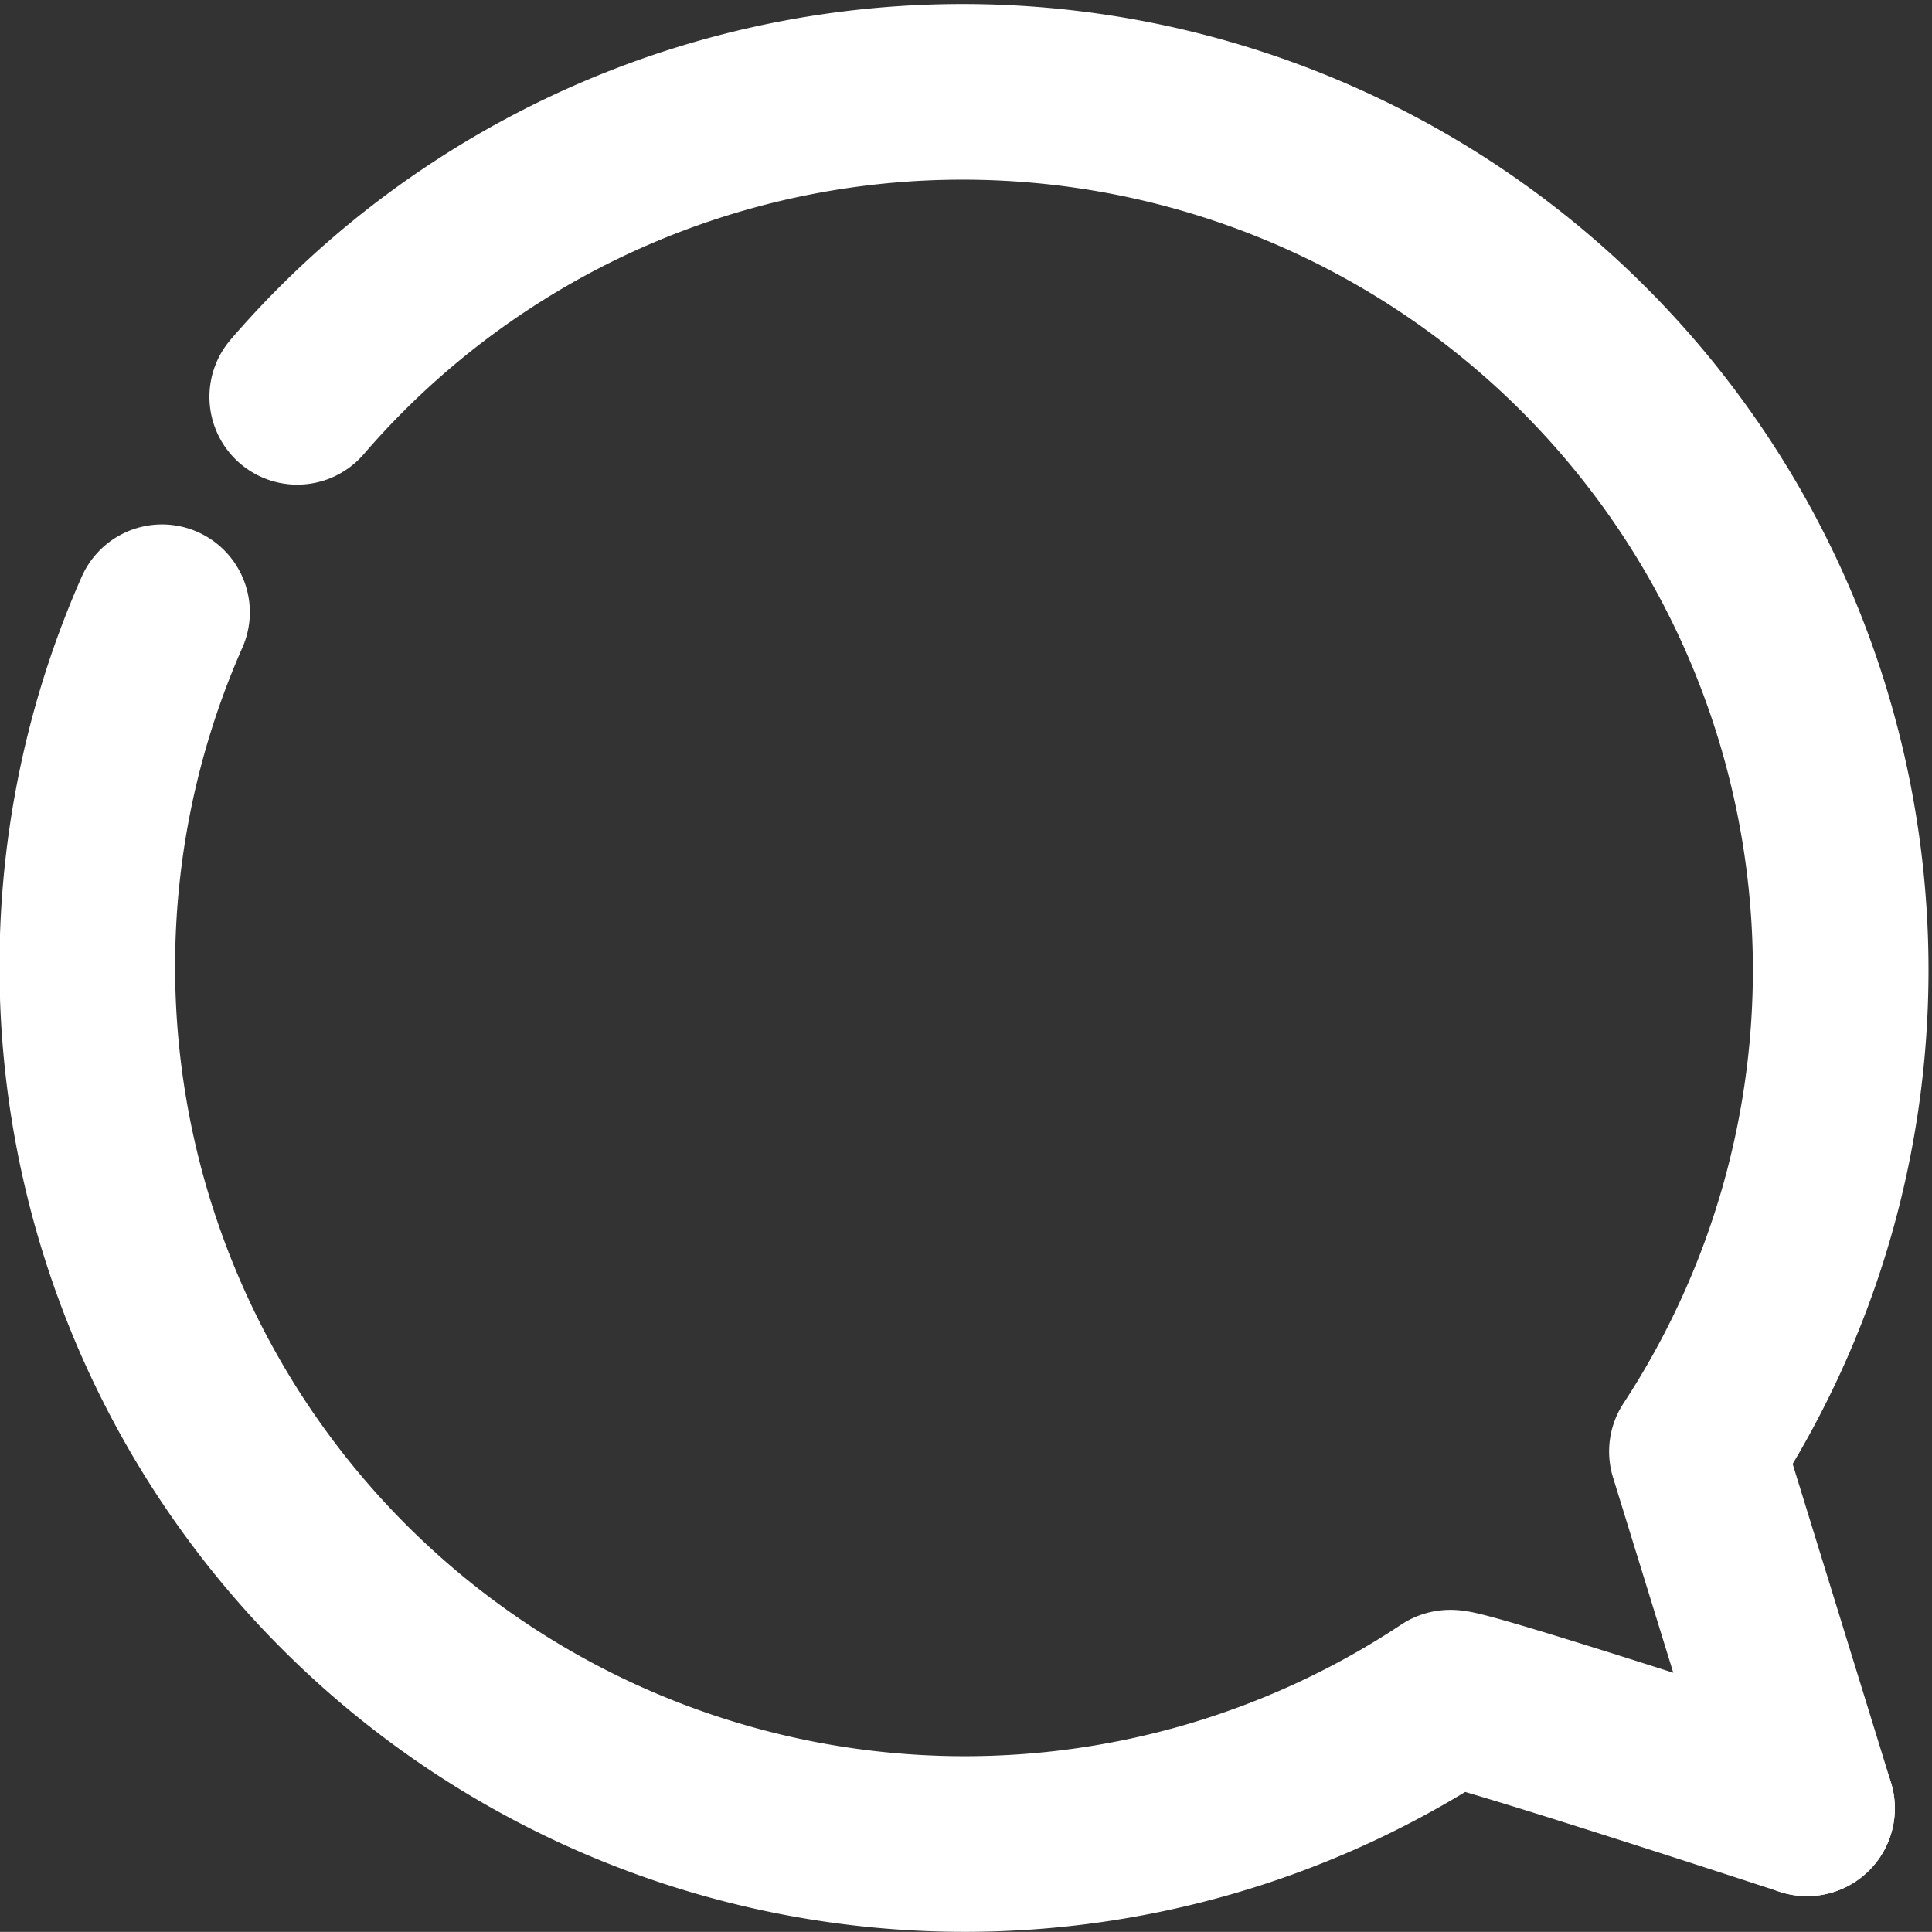
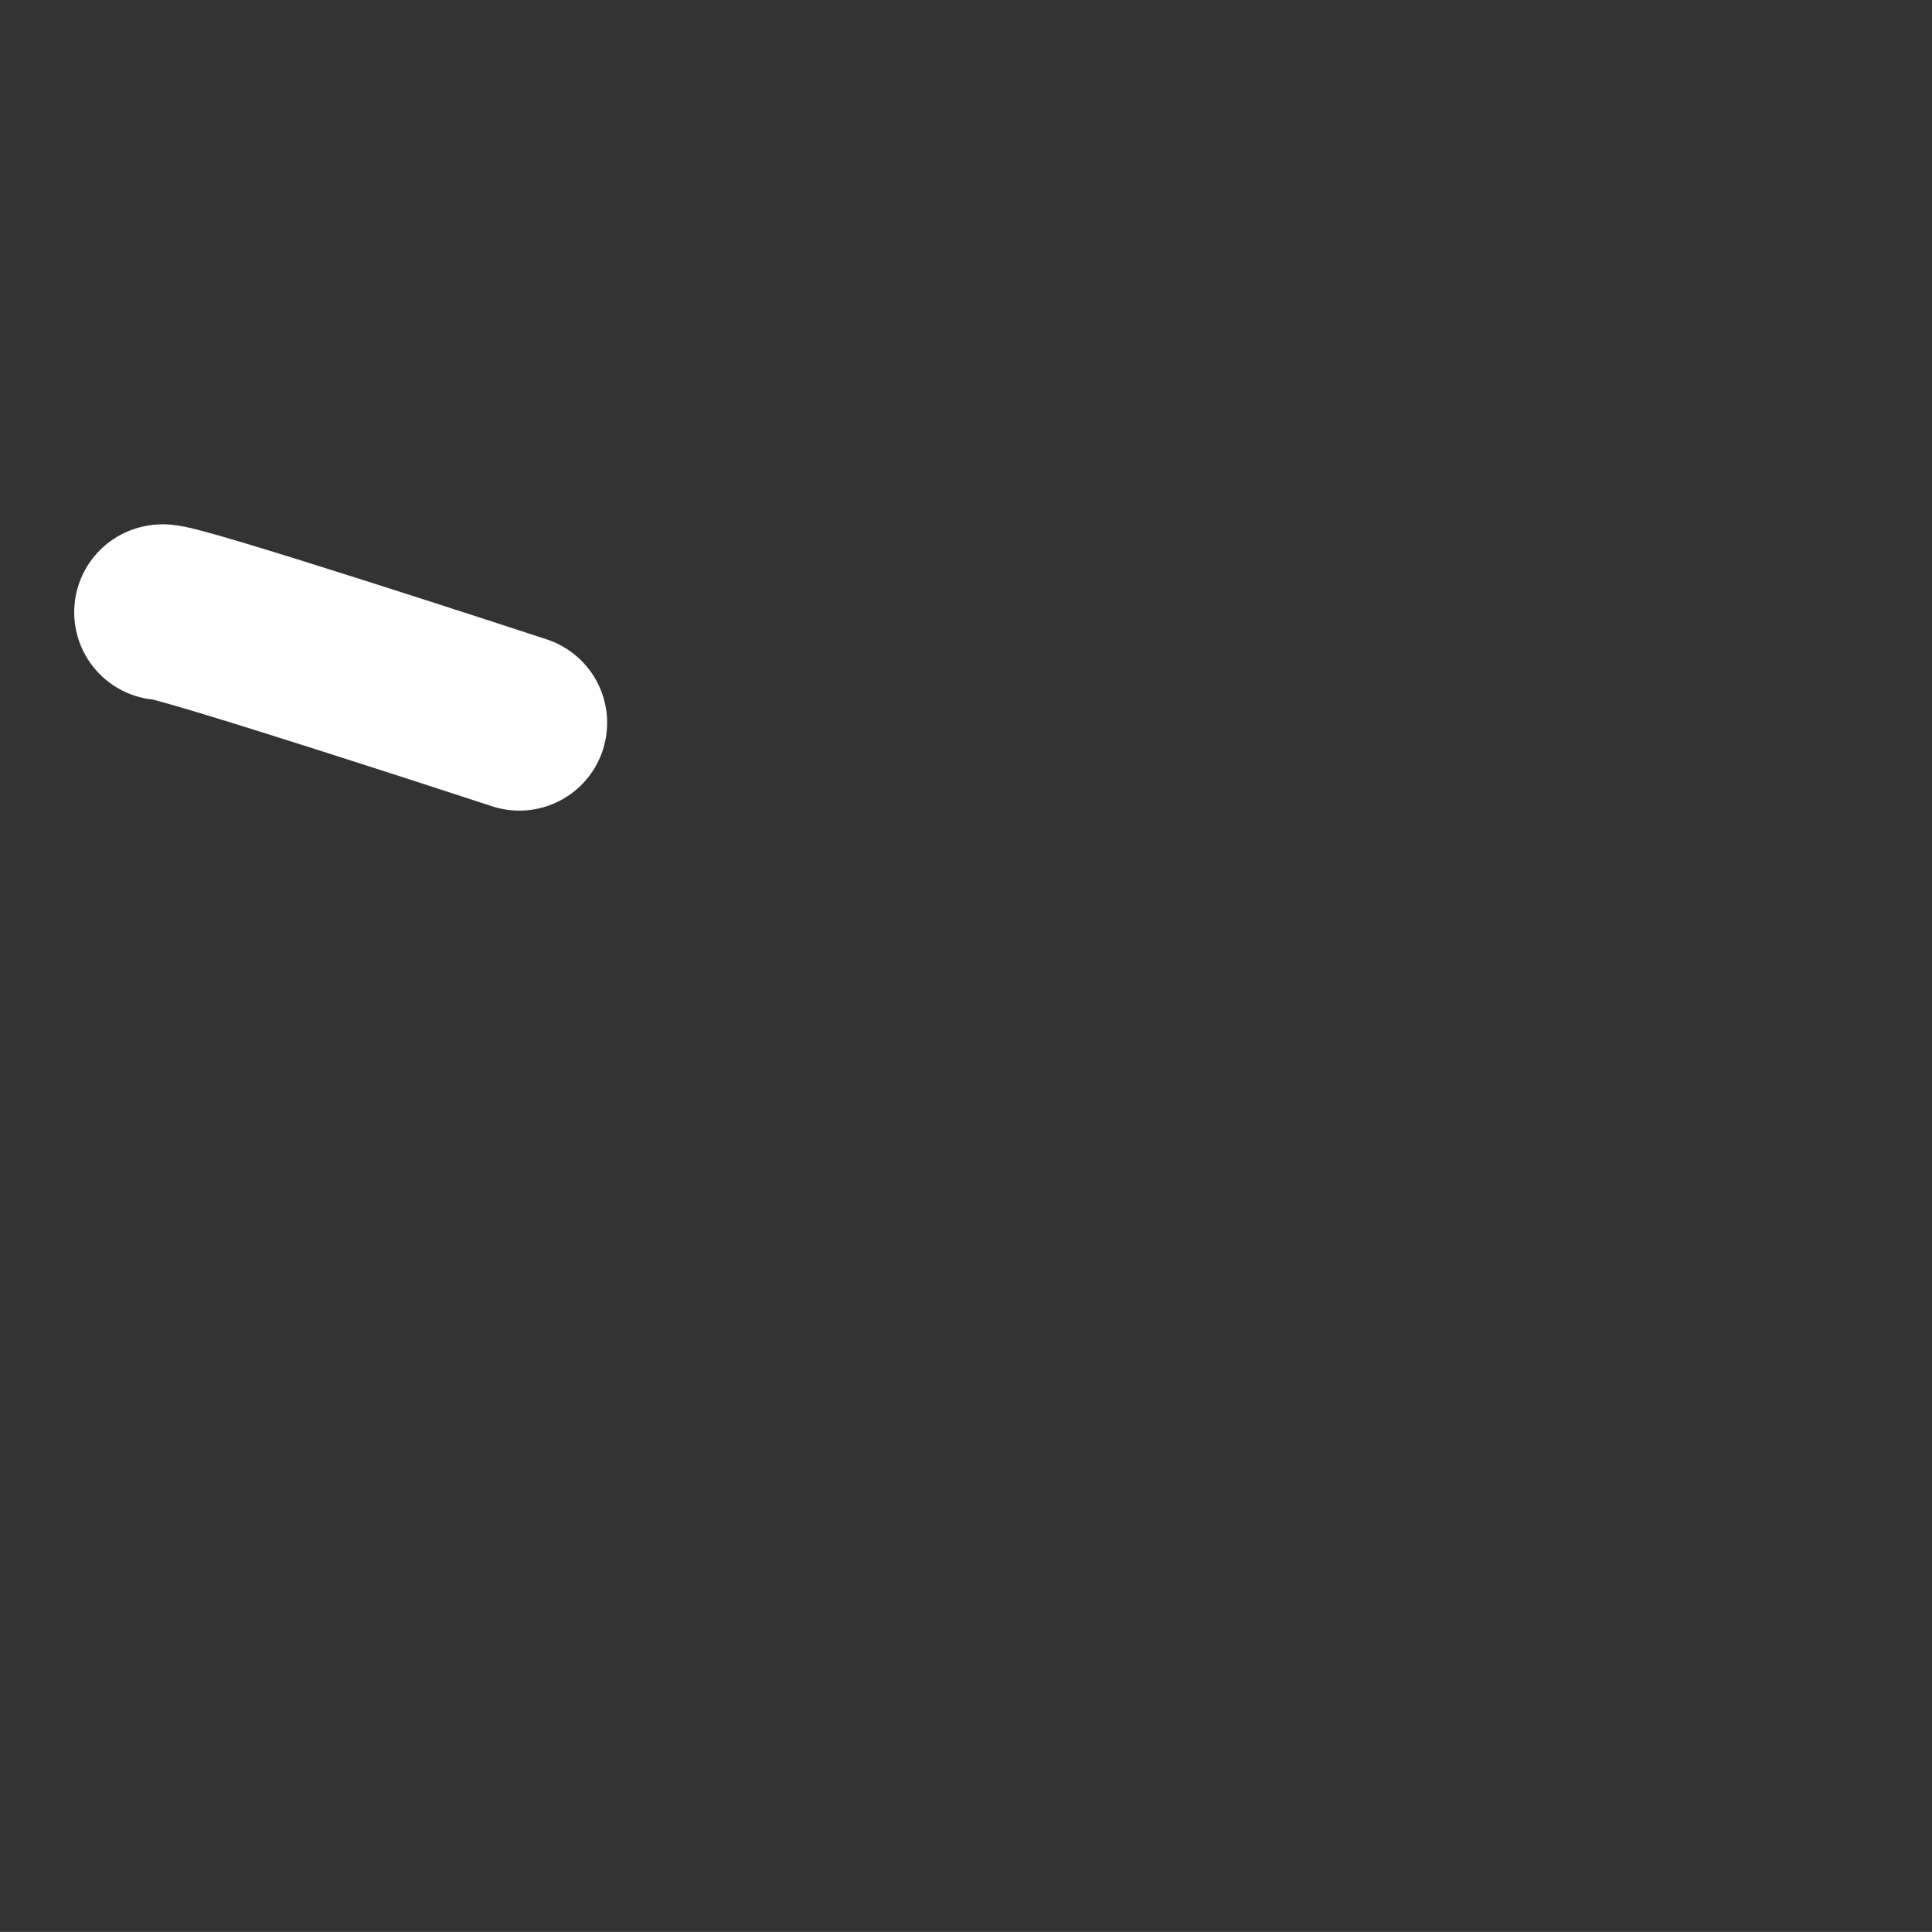
<svg xmlns="http://www.w3.org/2000/svg" width="22.001" height="22" viewBox="0 0 22.001 22">
  <rect x="0" y="0" width="22.001" height="22" fill="#333333" stroke="none" />
  <g id="Group_26678" data-name="Group 26678" transform="translate(9636.252 19577)">
    <g id="Group_26677" data-name="Group 26677" transform="translate(3653.301 -950.137)">
-       <path id="Path_8779" data-name="Path 8779" d="M400.116,396.064,398.862,392a10,10,0,0,0-15.939-12.01" transform="translate(-13669.091 -19002.334)" fill="none" stroke="#fff" stroke-linecap="round" stroke-linejoin="round" stroke-width="2" />
-       <path id="Path_8780" data-name="Path 8780" d="M379.476,387.22a9.992,9.992,0,0,0,14.664,12.362c.076-.051,4.069,1.259,4.069,1.259" transform="translate(-13667.184 -19007.111)" fill="none" stroke="#fff" stroke-linecap="round" stroke-linejoin="round" stroke-width="2" />
+       <path id="Path_8780" data-name="Path 8780" d="M379.476,387.22c.076-.051,4.069,1.259,4.069,1.259" transform="translate(-13667.184 -19007.111)" fill="none" stroke="#fff" stroke-linecap="round" stroke-linejoin="round" stroke-width="2" />
    </g>
  </g>
</svg>